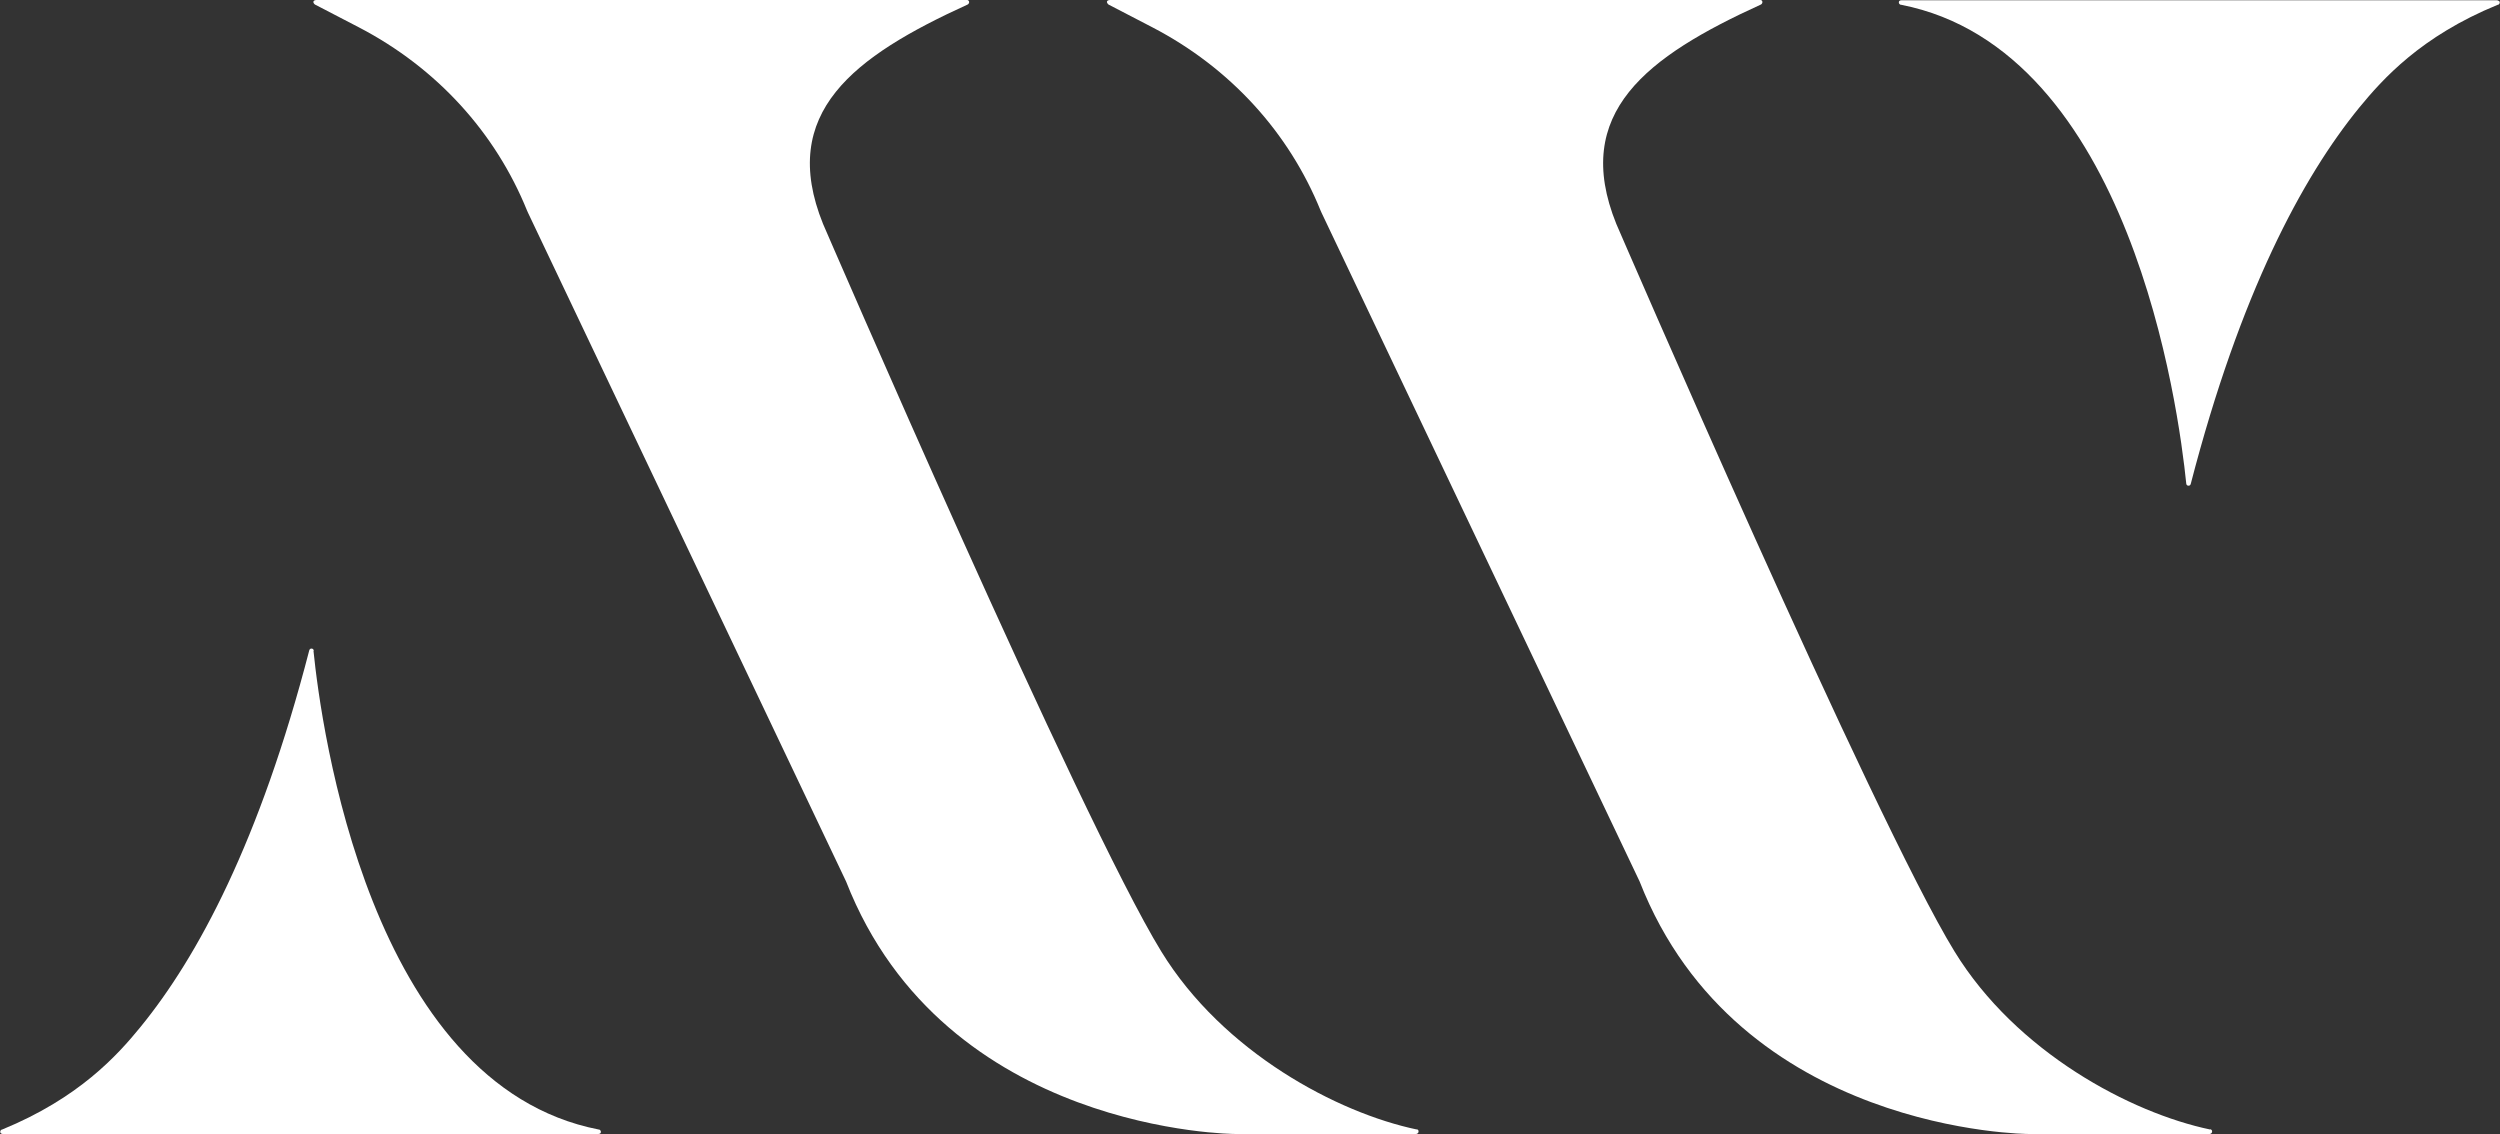
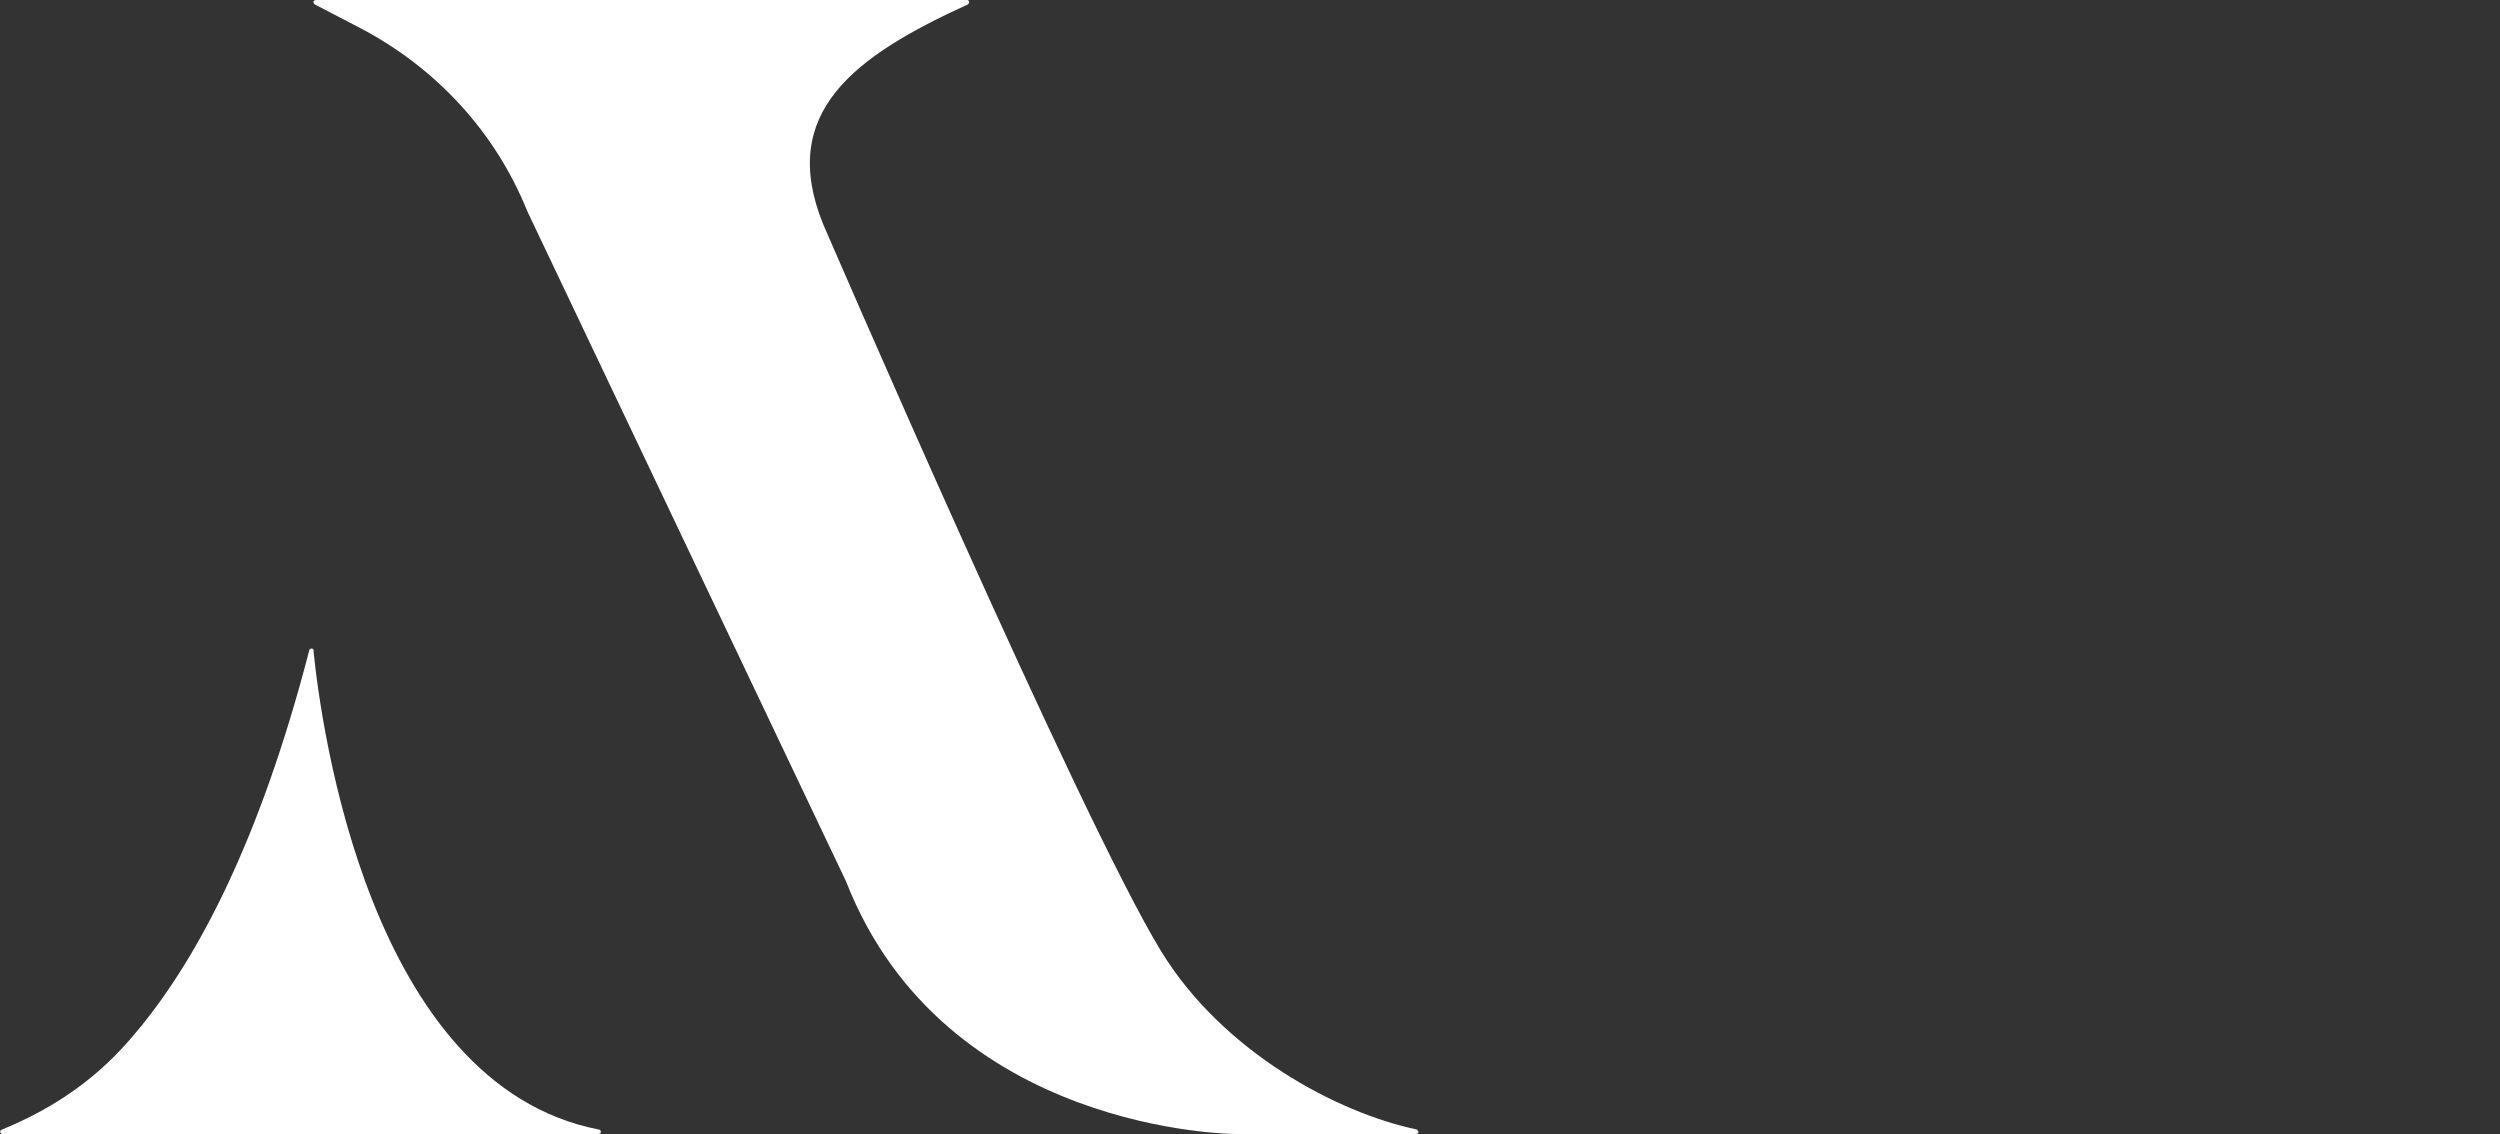
<svg xmlns="http://www.w3.org/2000/svg" id="TEMPLATE" viewBox="0 0 89 40.37">
  <rect x="0" y="0" width="89" height="40.37" fill="#333333" stroke="none" />
  <defs>
    <style>
      .cls-1 {
        fill: #fff;
        stroke-width: 0px;
      }
    </style>
  </defs>
  <g id="AWIcon">
-     <path class="cls-1" d="M50.44,40.21c-2.82-.59-6.9-2.75-9.1-6.34-2.88-4.69-12.04-25.9-12.04-25.9-1.6-3.96,1.09-5.96,5.15-7.81,0,0,.06-.03.05-.1-.02-.07-.08-.06-.08-.06H11.26s-.08,0-.1.05c-.02.06.05.11.05.11l1.56.81c2.79,1.45,4.87,3.76,5.99,6.52l.04.09,11.32,23.8c3.51,8.97,13.86,8.99,13.86,8.99h6.43s.08,0,.09-.08c.01-.08-.07-.09-.07-.09Z" />
-     <path class="cls-1" d="M78.68,40.21c-2.82-.59-6.9-2.75-9.1-6.34-2.88-4.69-12.04-25.9-12.04-25.9-1.6-3.96,1.09-5.96,5.15-7.81,0,0,.06-.03.05-.1s-.08-.06-.08-.06h-23.15s-.08,0-.1.05.05.11.05.11l1.56.81c2.79,1.45,4.87,3.76,5.99,6.52l.04.09,11.32,23.8c3.51,8.97,13.86,8.99,13.86,8.99h6.43s.08,0,.09-.08-.07-.09-.07-.09Z" />
+     <path class="cls-1" d="M50.44,40.21c-2.82-.59-6.9-2.75-9.1-6.34-2.88-4.69-12.04-25.9-12.04-25.9-1.6-3.96,1.09-5.96,5.15-7.81,0,0,.06-.03.05-.1-.02-.07-.08-.06-.08-.06H11.26s-.08,0-.1.05c-.02.06.05.11.05.11l1.56.81c2.79,1.45,4.87,3.76,5.99,6.52l.04.09,11.32,23.8c3.51,8.97,13.86,8.99,13.86,8.99h6.43s.08,0,.09-.08Z" />
    <path class="cls-1" d="M11.16,23.17c.27,2.67,1.98,15.44,10.15,17.04.06,0,.09.06.08.1,0,.04-.05.06-.09.06-7.07,0-14.14,0-21.2,0-.04,0-.08-.02-.09-.06-.01-.04.02-.1.07-.1,2.73-1.12,4.1-2.64,4.93-3.66,2.03-2.49,4.24-6.6,6-13.4.01-.04.05-.07.09-.06.04,0,.07.04.07.08Z" />
-     <path class="cls-1" d="M77.83,17.21c-.27-2.67-1.98-15.44-10.15-17.04-.06,0-.09-.06-.08-.1,0-.04.05-.06.09-.06h21.21s.08.02.09.06c.01.04-.02.1-.07.1-2.74,1.12-4.1,2.65-4.93,3.66-2.03,2.49-4.24,6.61-6,13.4-.01.04-.05.07-.09.06-.04,0-.07-.04-.07-.08Z" />
  </g>
</svg>